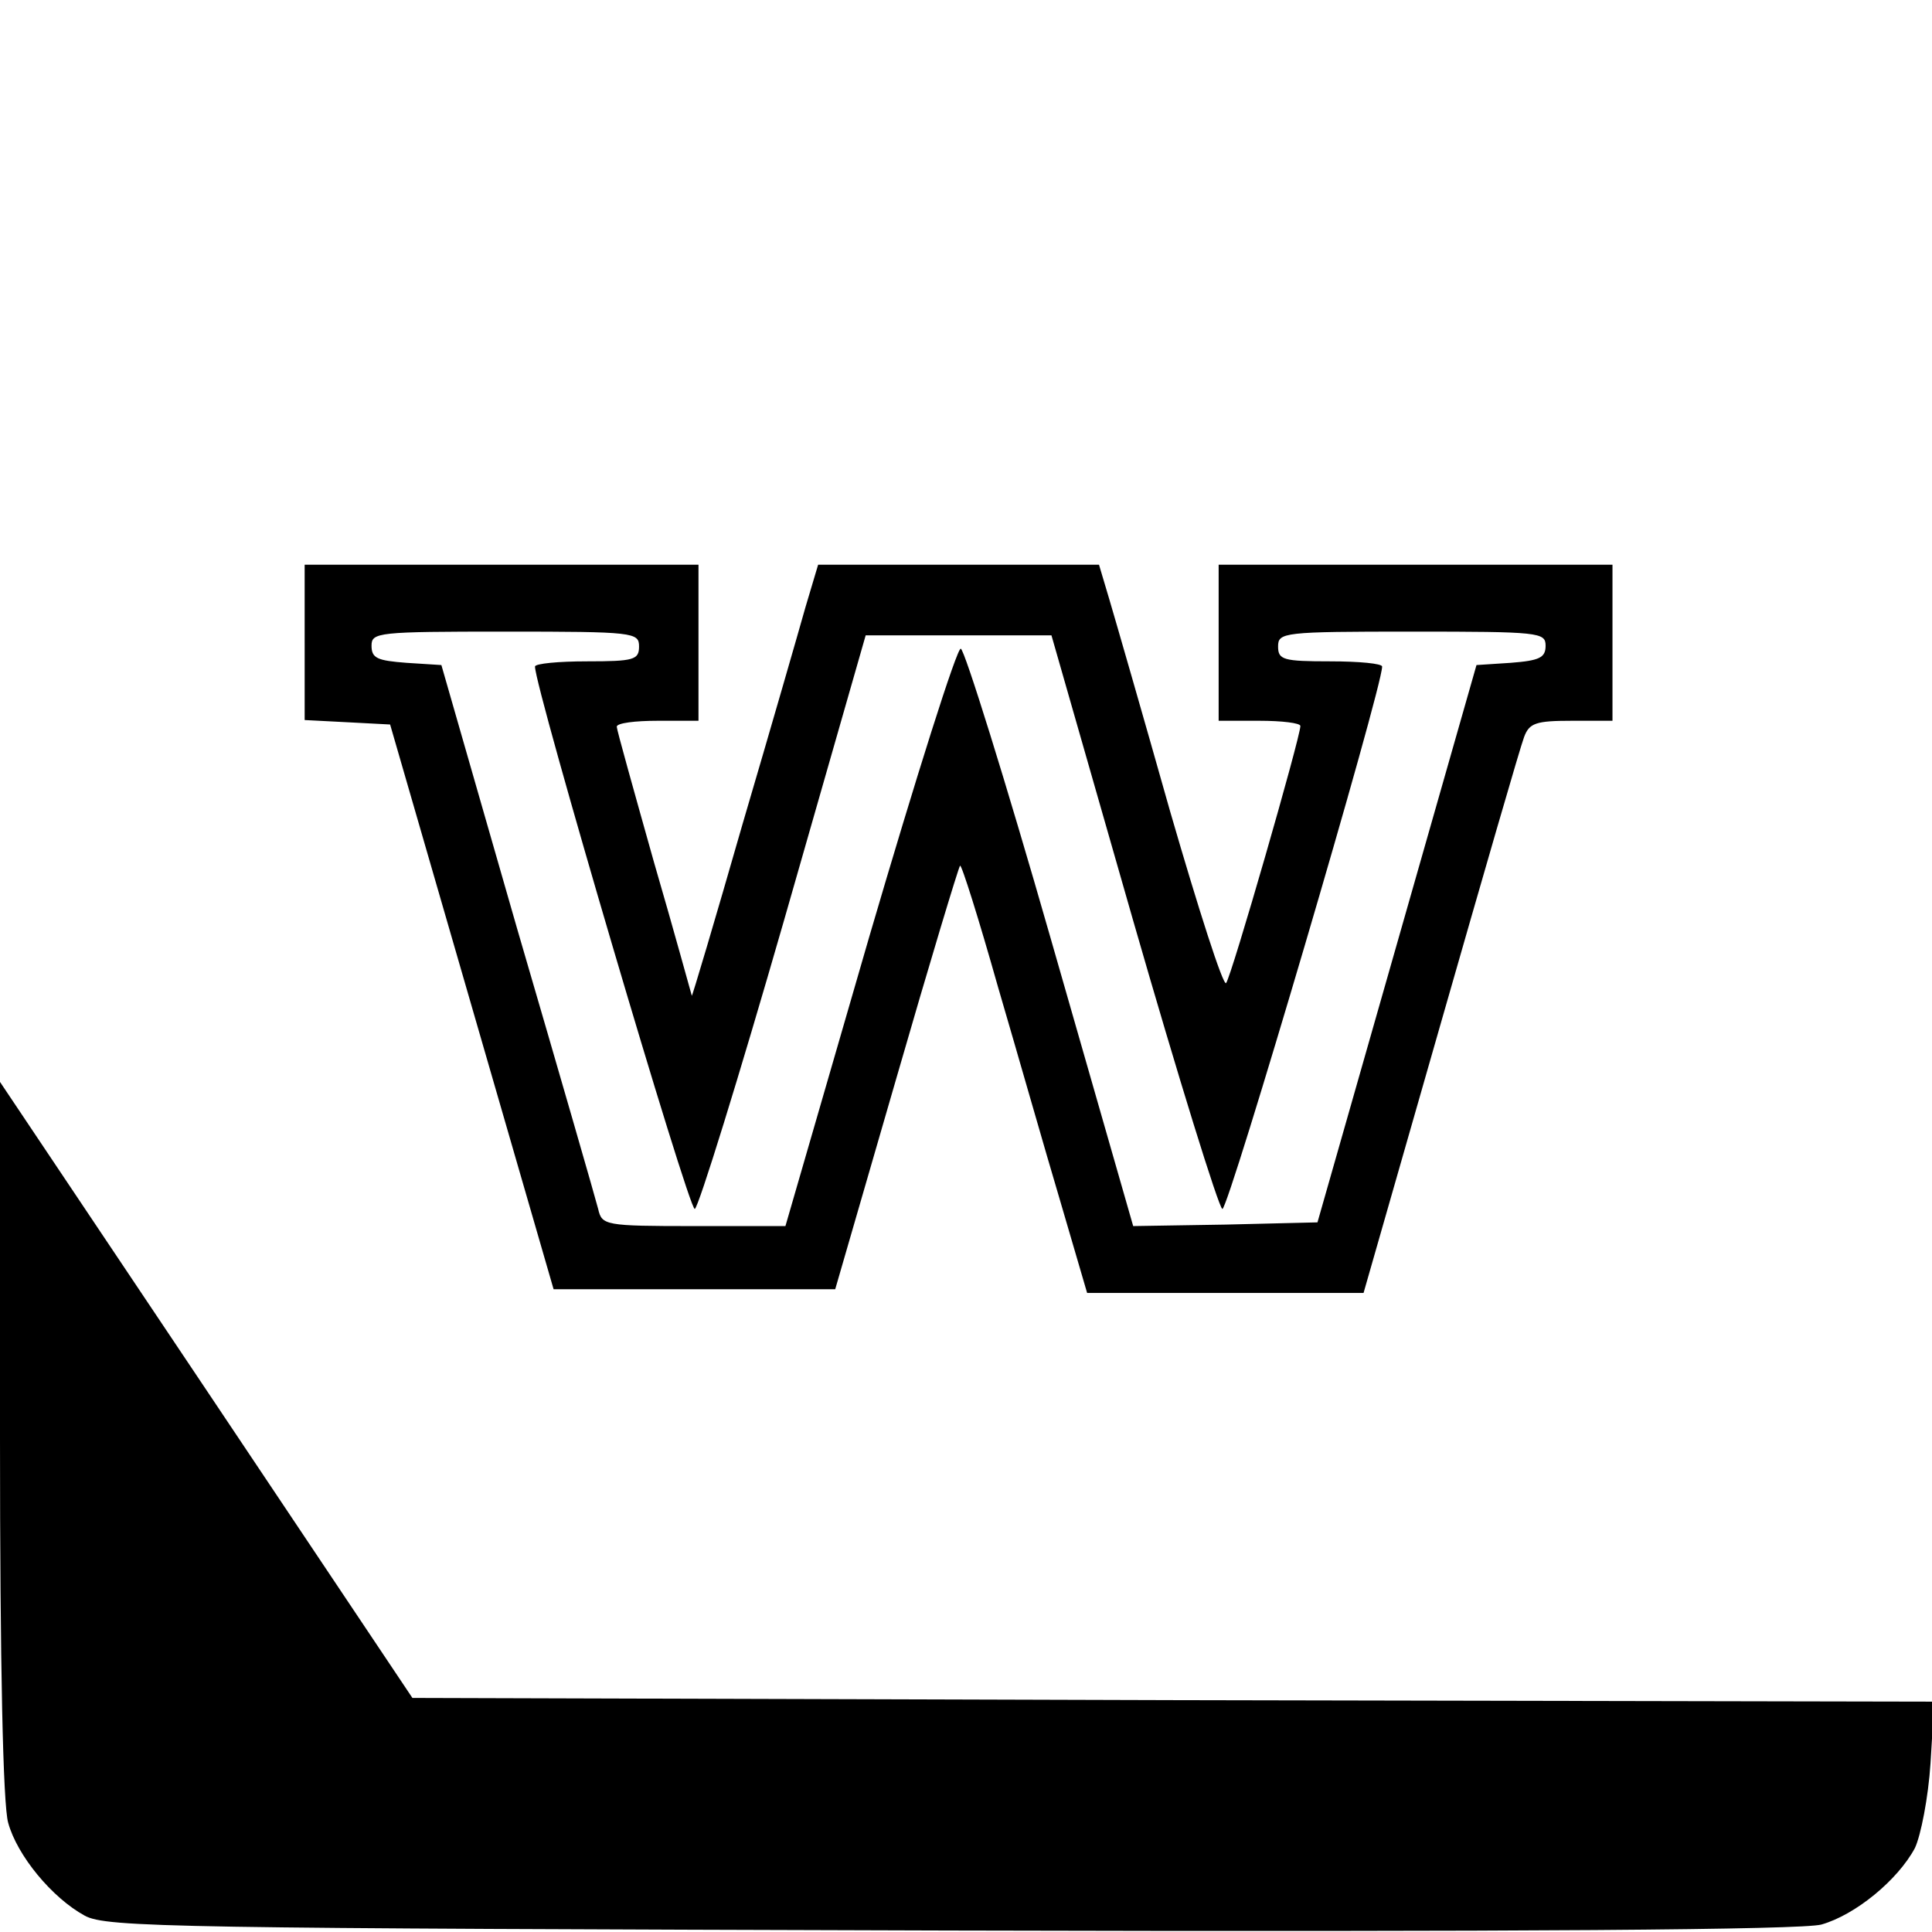
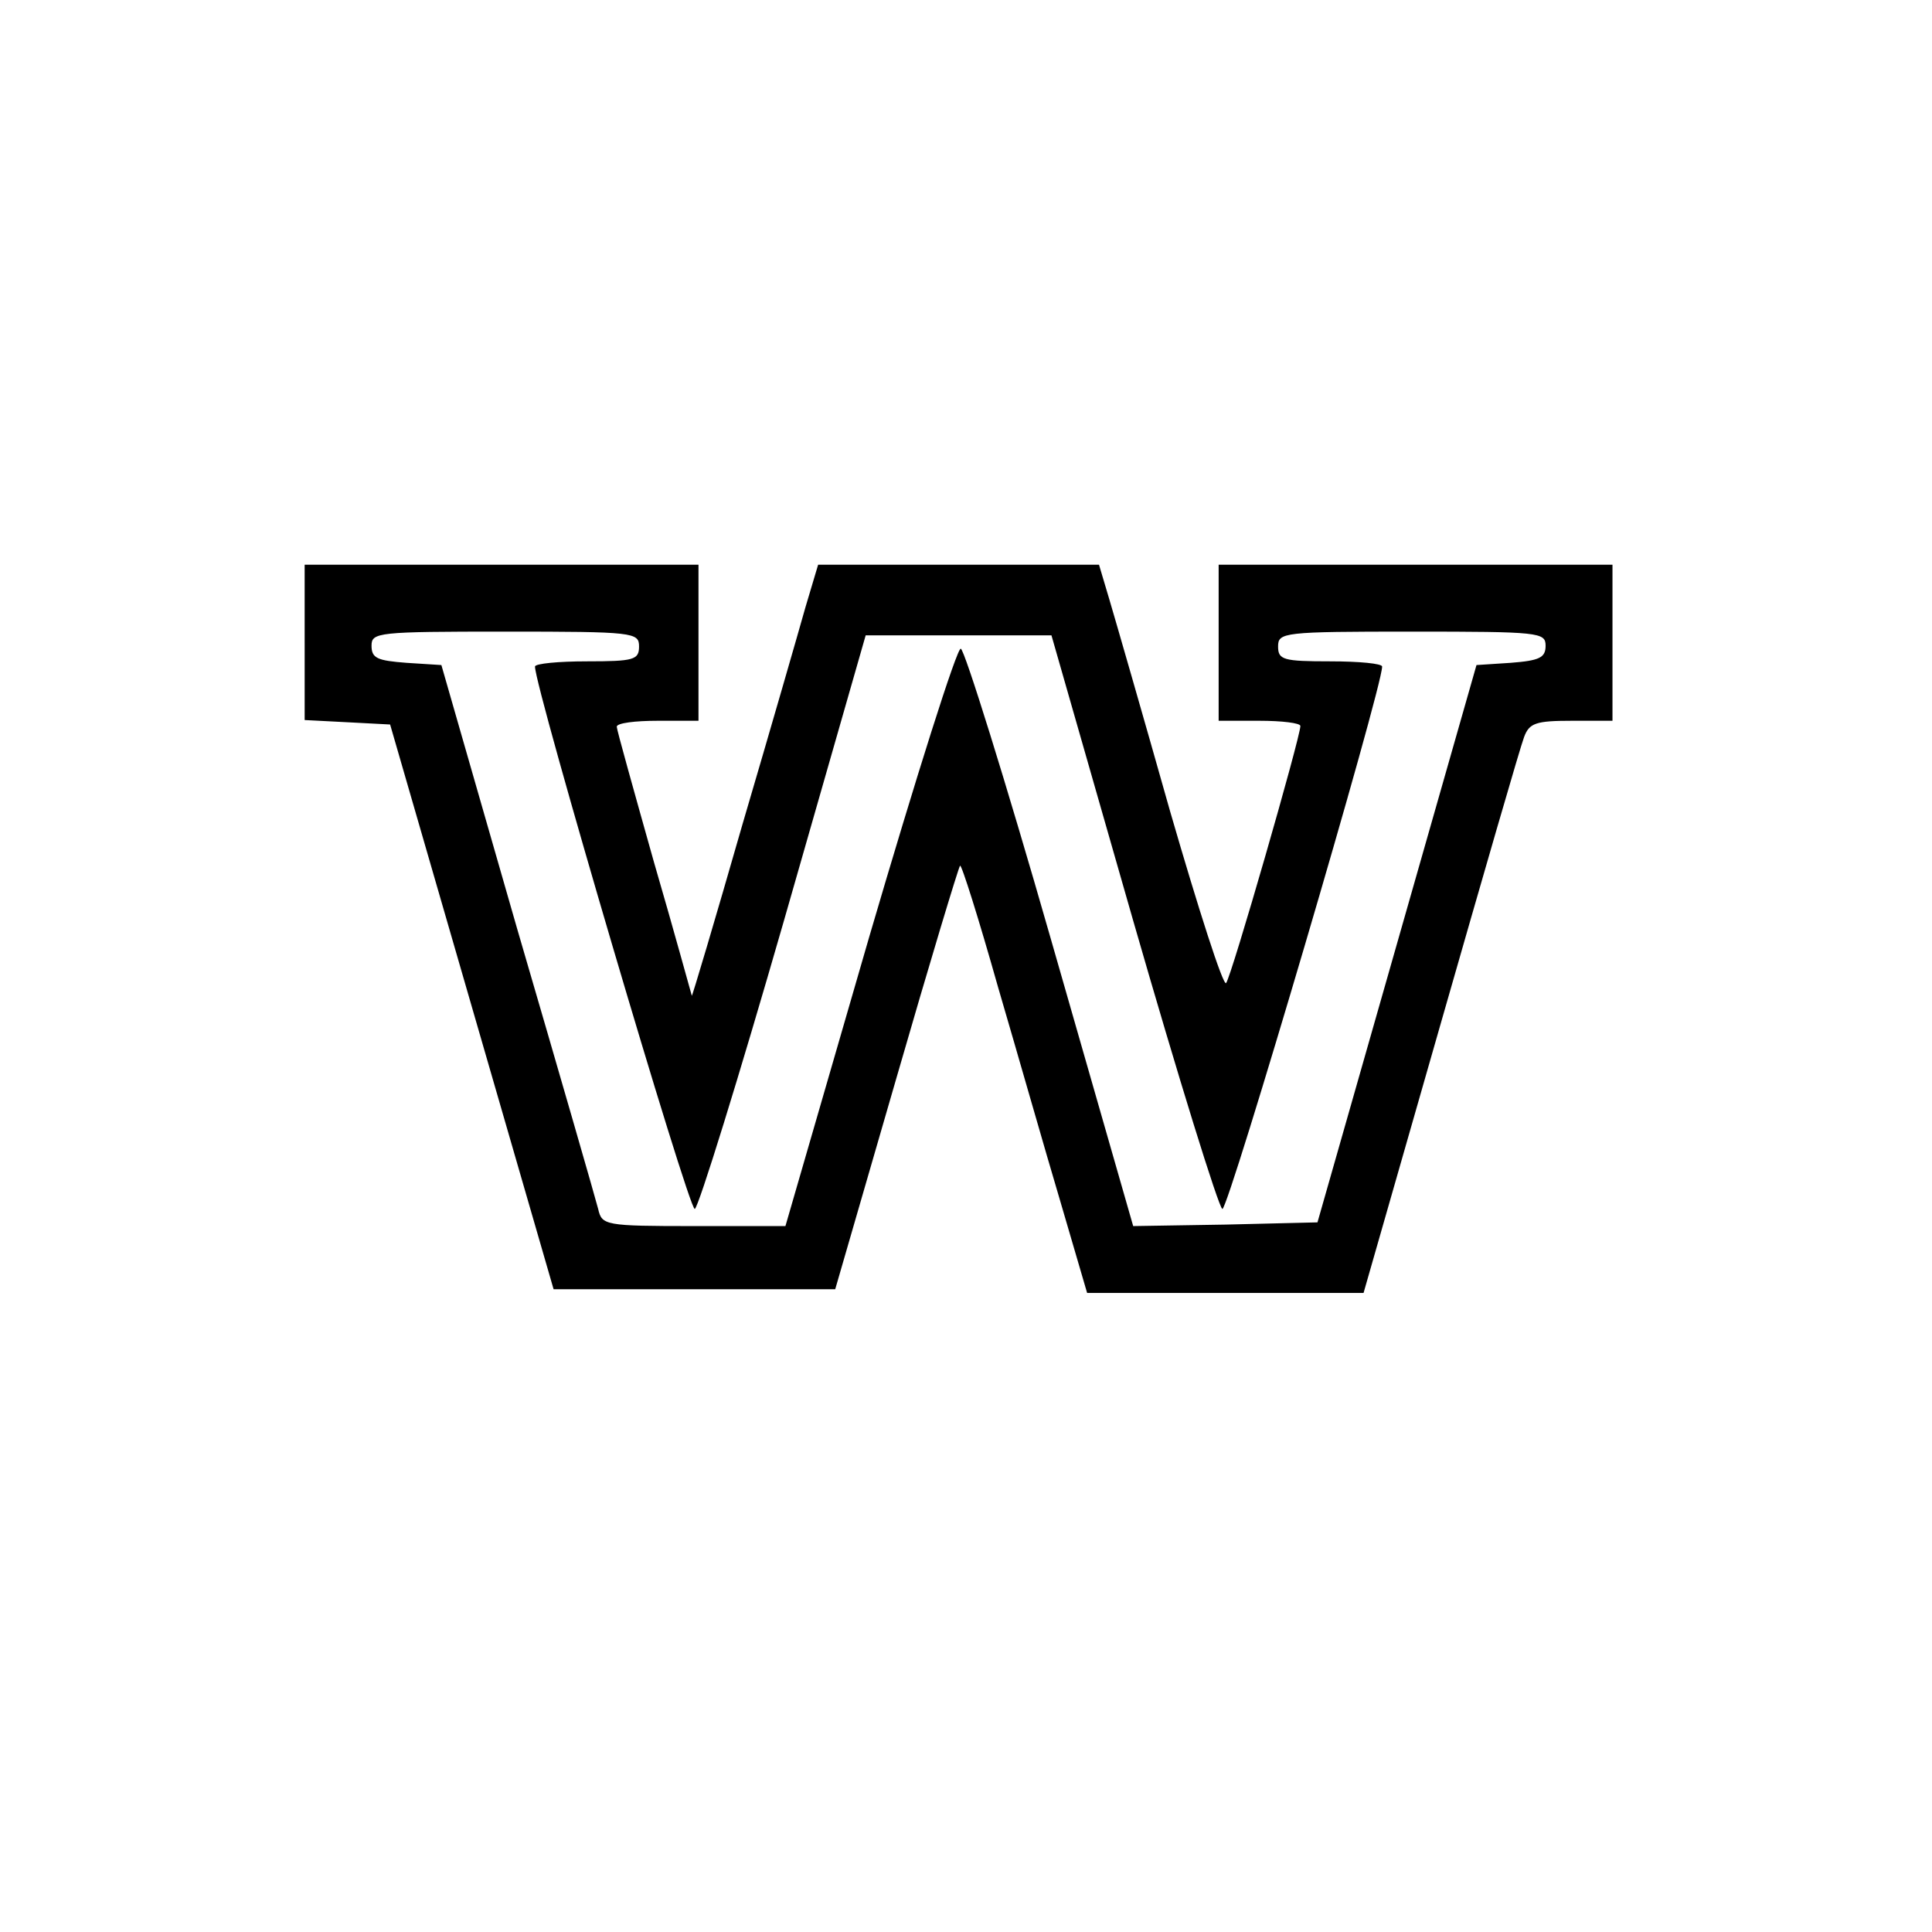
<svg xmlns="http://www.w3.org/2000/svg" version="1.0" width="260pt" height="260pt" viewBox="0 0 260 260" preserveAspectRatio="xMidYMid meet">
  <g transform="translate(0,260) scale(0.1,-0.1)" fill="#000000" stroke="none">
    <path d="M410 1735 l0 -104 58 -3 57 -3 110 -380 110 -380 189 0 190 0 82 283 c45 156 84 285 86 287 2 2 25 -71 51 -163 27 -92 64 -222 84 -289 l36 -123 186 0 186 0 104 363 c57 199 107 372 112 385 7 19 16 22 64 22 l55 0 0 105 0 105 -265 0 -265 0 0 -105 0 -105 55 0 c30 0 55 -3 55 -7 0 -15 -93 -338 -100 -346 -4 -4 -37 99 -75 230 -37 131 -74 259 -82 286 l-14 47 -189 0 -189 0 -17 -57 c-9 -32 -47 -164 -85 -293 -37 -129 -68 -233 -68 -230 -1 3 -23 84 -51 180 -27 96 -50 178 -50 182 0 5 25 8 55 8 l55 0 0 105 0 105 -265 0 -265 0 0 -105z m450 -5 c0 -18 -7 -20 -70 -20 -38 0 -70 -3 -70 -7 -1 -26 207 -732 215 -730 5 2 59 176 120 388 l110 384 125 0 125 0 110 -384 c61 -212 115 -386 120 -388 8 -2 216 704 215 730 0 4 -31 7 -70 7 -63 0 -70 2 -70 20 0 19 7 20 180 20 172 0 180 -1 180 -19 0 -16 -8 -20 -47 -23 l-46 -3 -107 -375 -107 -375 -124 -3 -124 -2 -111 387 c-61 213 -116 389 -121 390 -5 2 -60 -172 -123 -387 l-113 -390 -123 0 c-120 0 -124 1 -129 23 -3 12 -52 182 -109 377 l-102 355 -47 3 c-39 3 -47 6 -47 23 0 18 8 19 180 19 173 0 180 -1 180 -20z" />
-     <path d="M0 664 c0 -303 4 -493 11 -517 12 -44 59 -101 103 -125 29 -16 120 -17 1164 -20 777 -2 1146 1 1173 8 46 13 103 60 126 103 8 17 18 68 21 114 l5 83 -1024 2 -1024 3 -277 414 -278 415 0 -480z" />
  </g>
</svg>